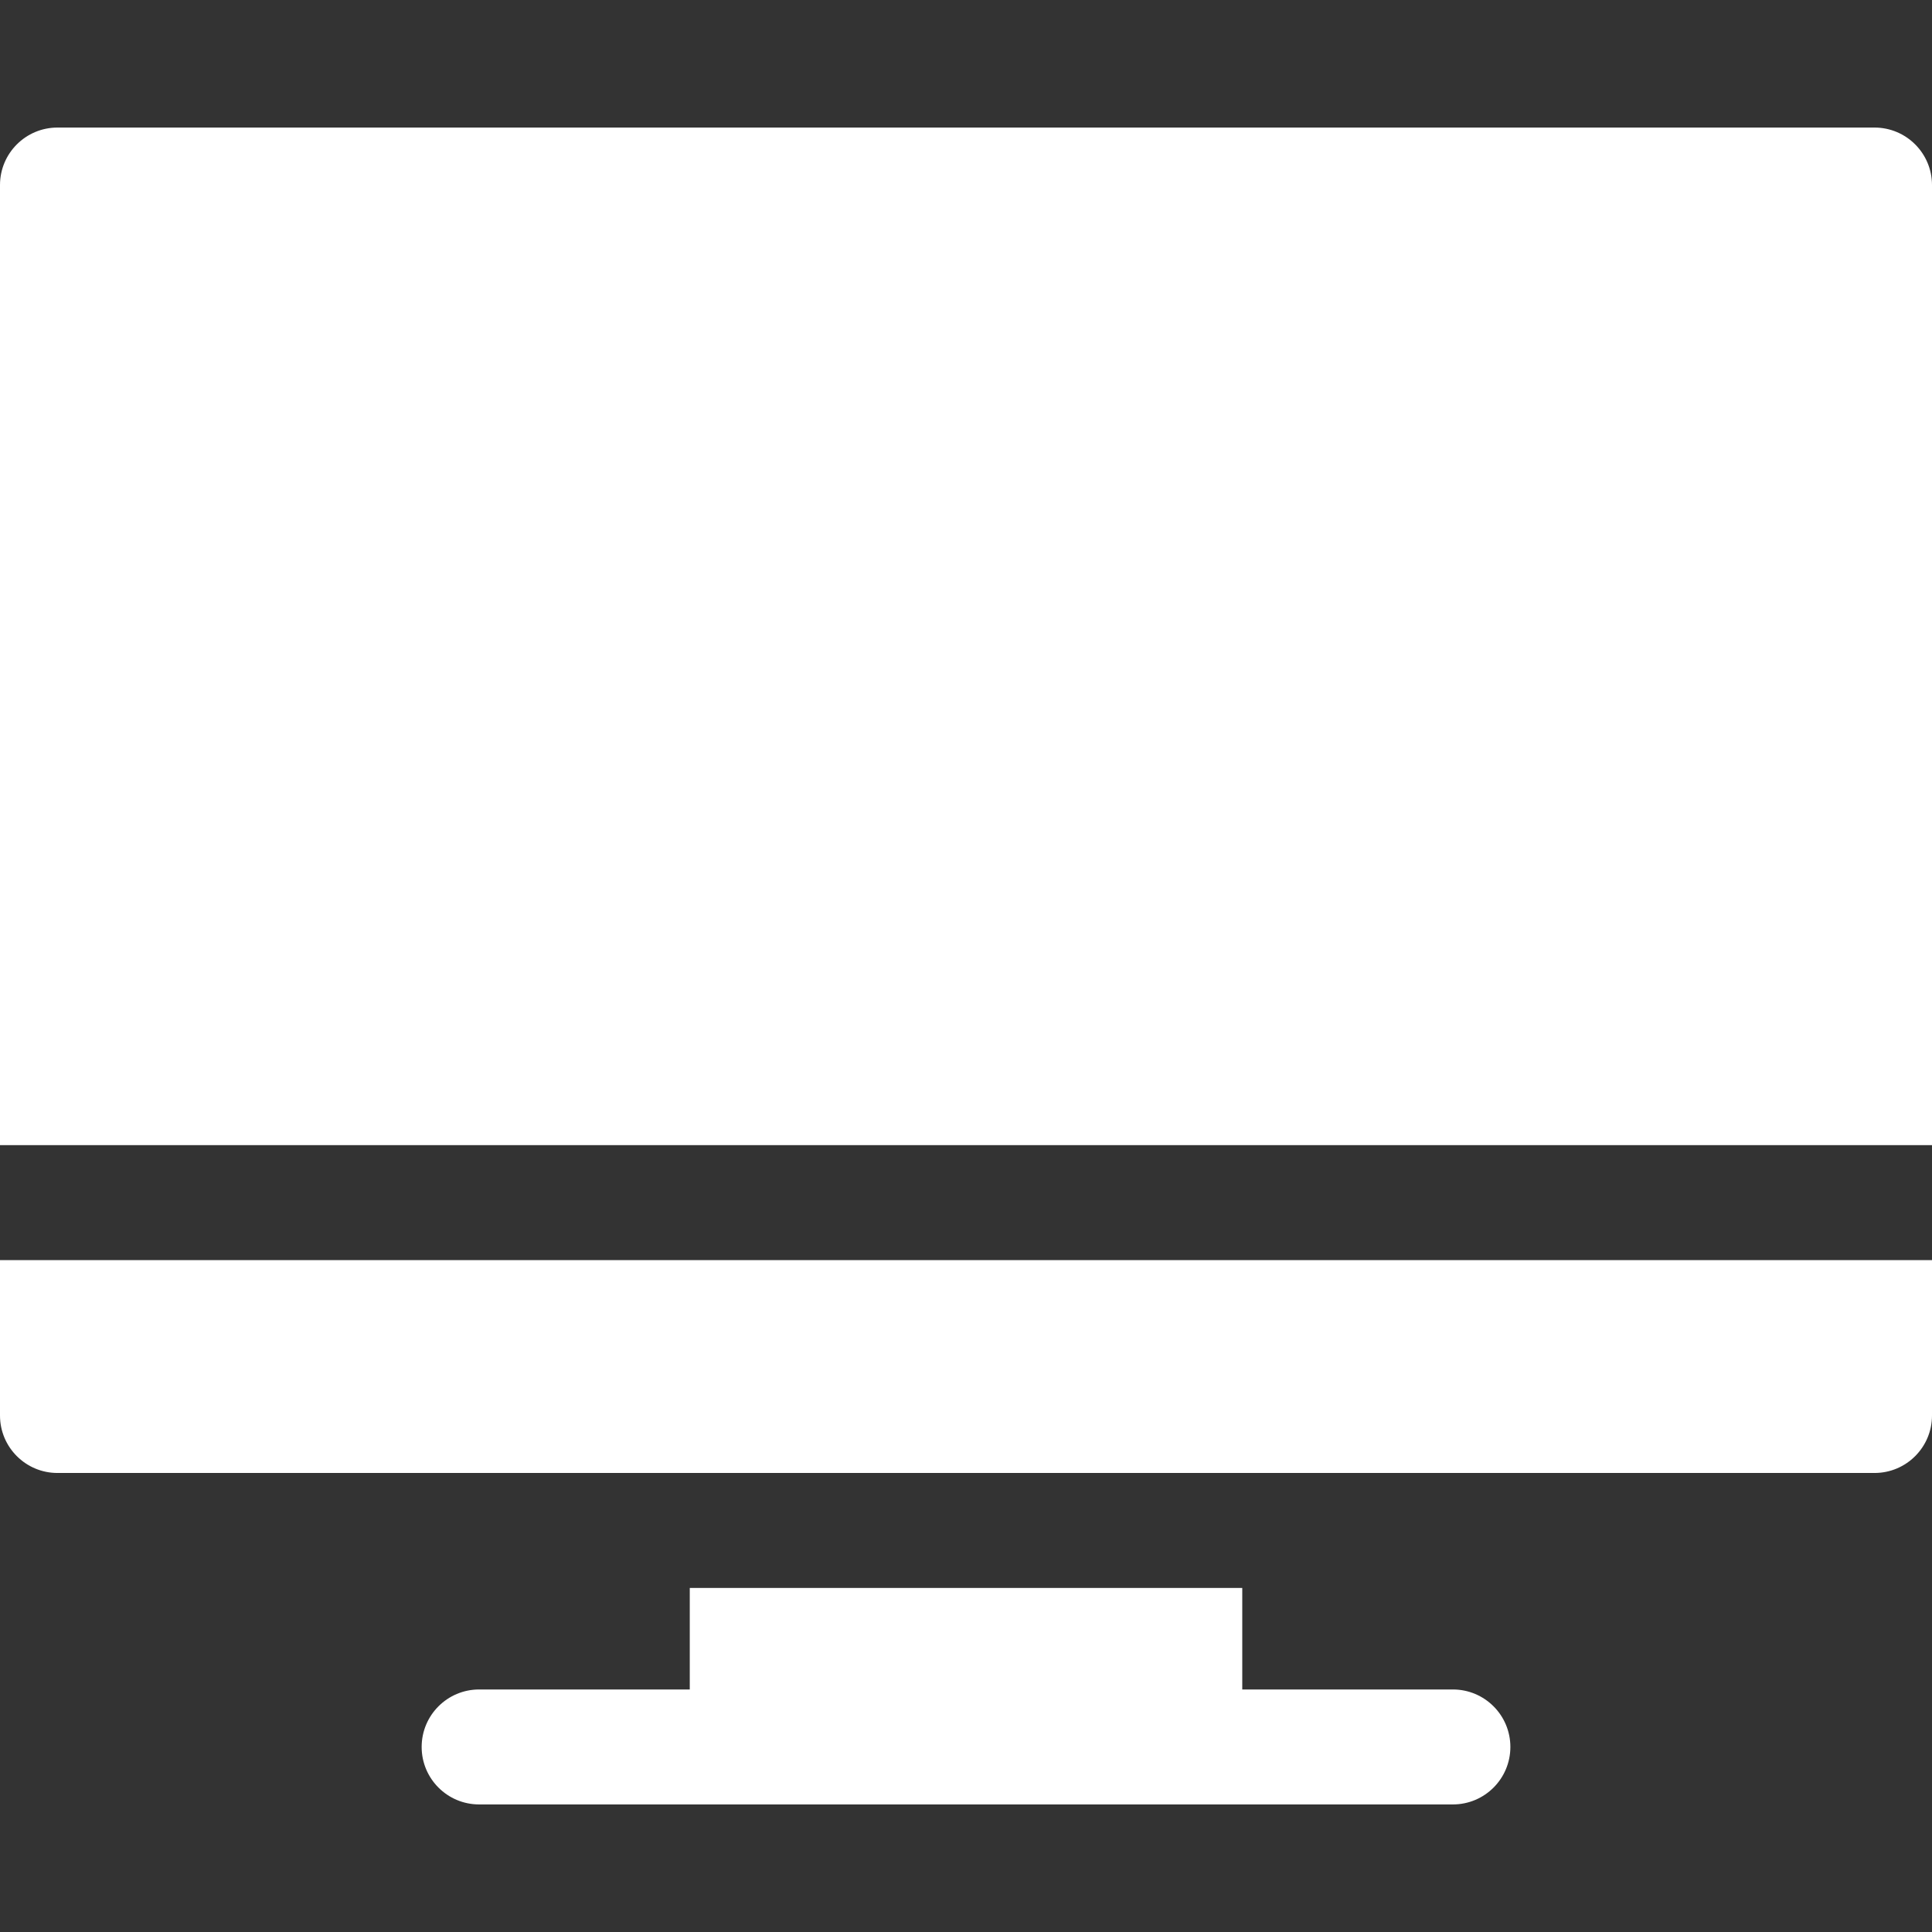
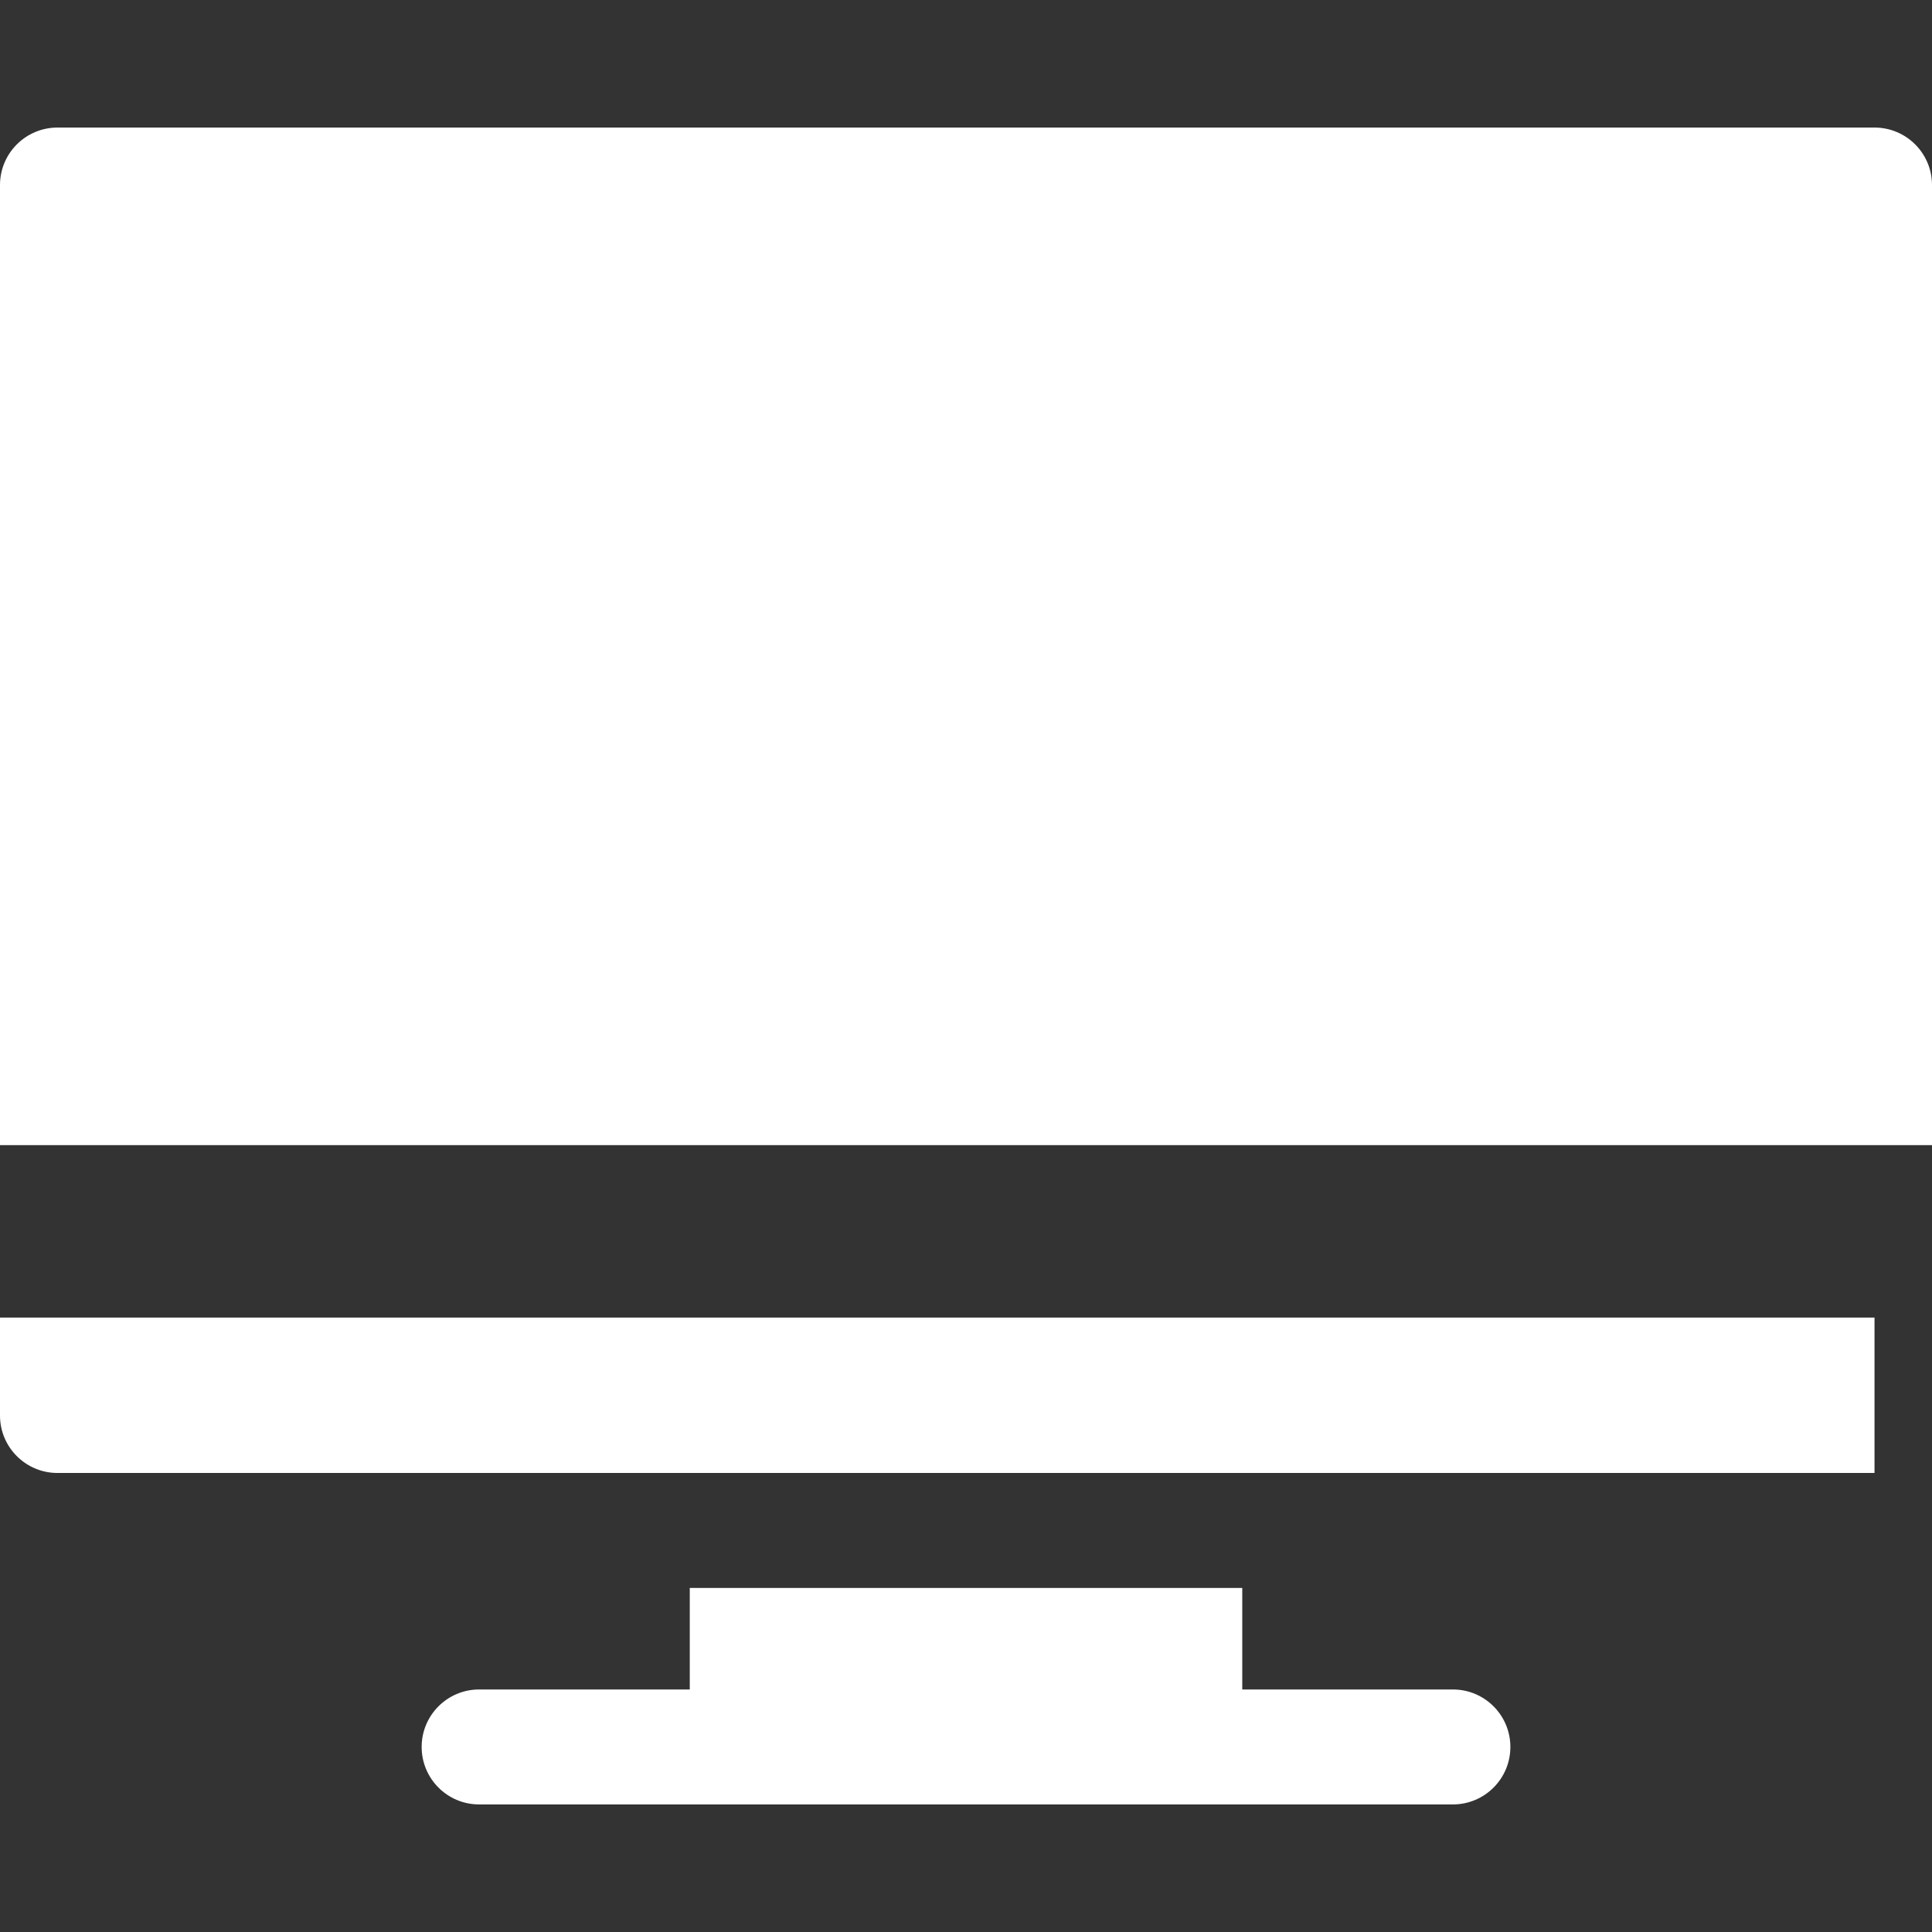
<svg xmlns="http://www.w3.org/2000/svg" t="1650210070666" class="icon" viewBox="0 0 1024 1024" version="1.1" p-id="20595" width="64" height="64">
  <rect x="0" y="0" width="1024" height="1024" fill="#333333" stroke="none" />
-   <path d="M770.062 895.456h-111.64V841.64H365.592v53.816h-111.64c-16.826 0-30.466 13.64-30.466 30.466s13.64 30.466 30.466 30.466h516.112c16.826 0 30.466-13.64 30.466-30.466 0-16.824-13.642-30.466-30.468-30.466zM0 667.886v82.356c0 16.826 13.64 30.466 30.466 30.466h963.068c16.826 0 30.466-13.64 30.466-30.466v-82.356H0zM993.534 67.61H30.466C13.64 67.61 0 81.252 0 98.076v508.876h1024V98.076c0-16.824-13.64-30.466-30.466-30.466z" p-id="20596" fill="#ffffff" />
+   <path d="M770.062 895.456h-111.64V841.64H365.592v53.816h-111.64c-16.826 0-30.466 13.64-30.466 30.466s13.64 30.466 30.466 30.466h516.112c16.826 0 30.466-13.64 30.466-30.466 0-16.824-13.642-30.466-30.468-30.466zM0 667.886v82.356c0 16.826 13.64 30.466 30.466 30.466h963.068v-82.356H0zM993.534 67.61H30.466C13.64 67.61 0 81.252 0 98.076v508.876h1024V98.076c0-16.824-13.64-30.466-30.466-30.466z" p-id="20596" fill="#ffffff" />
</svg>